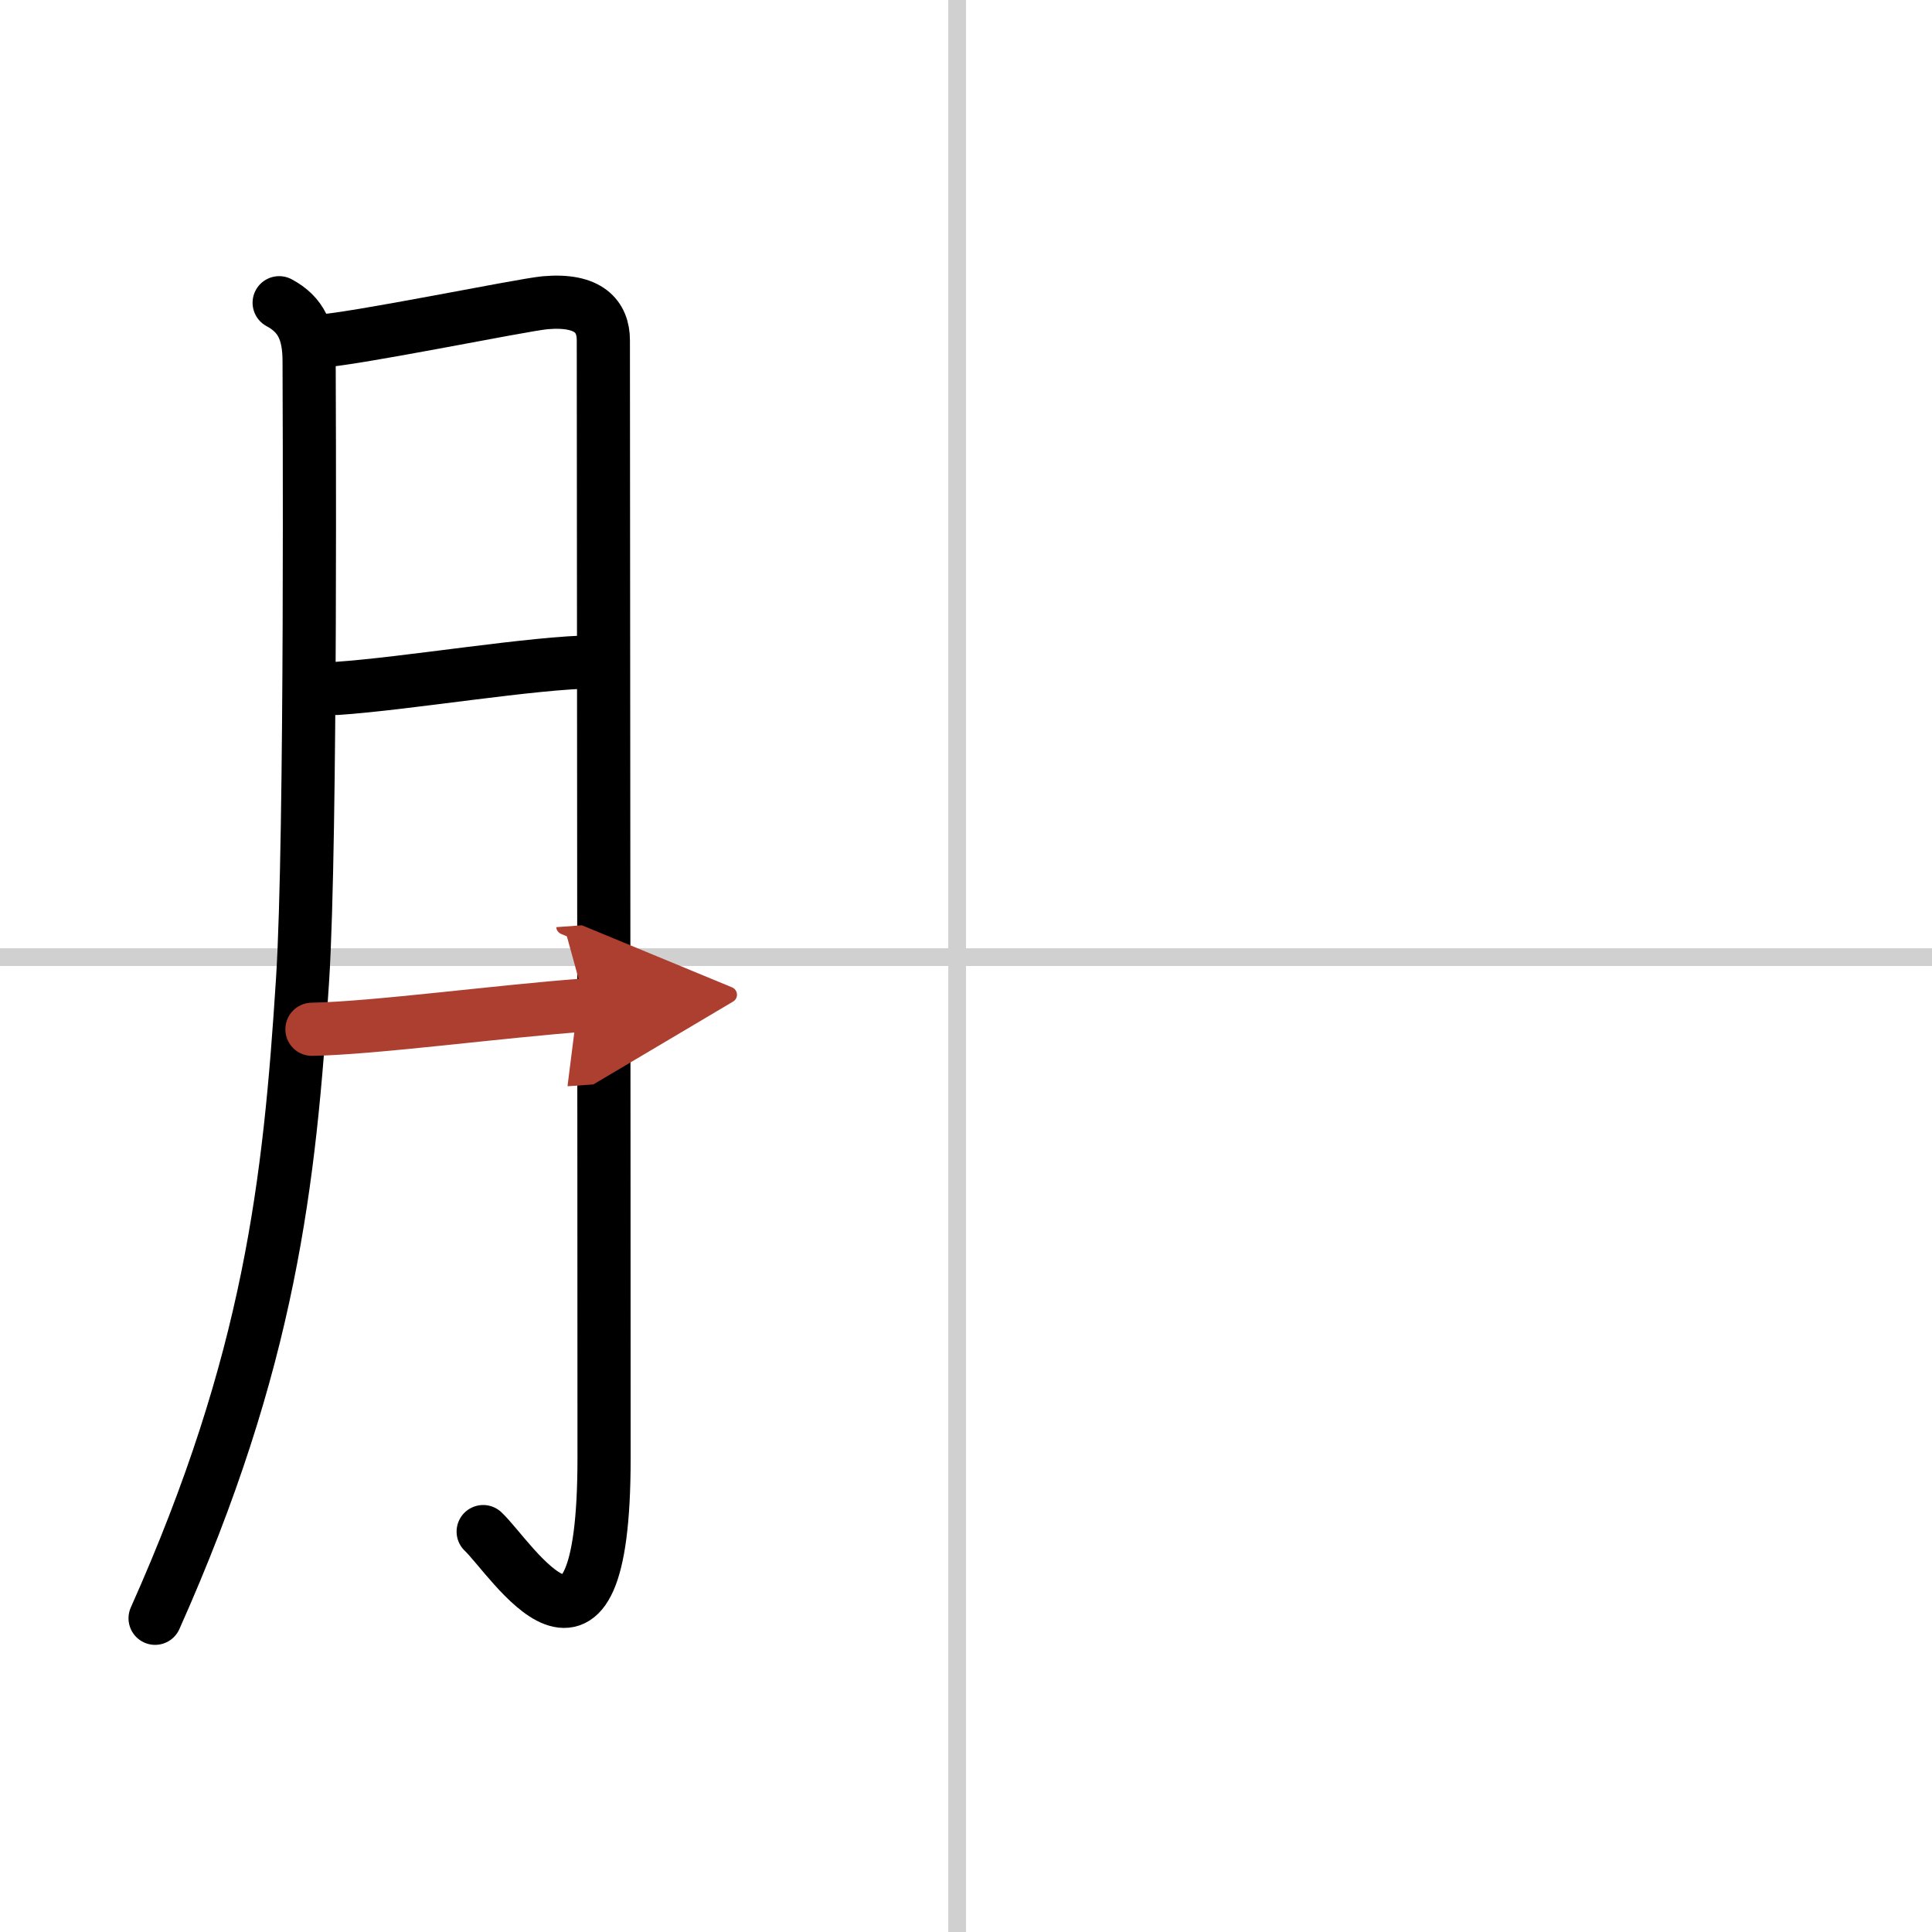
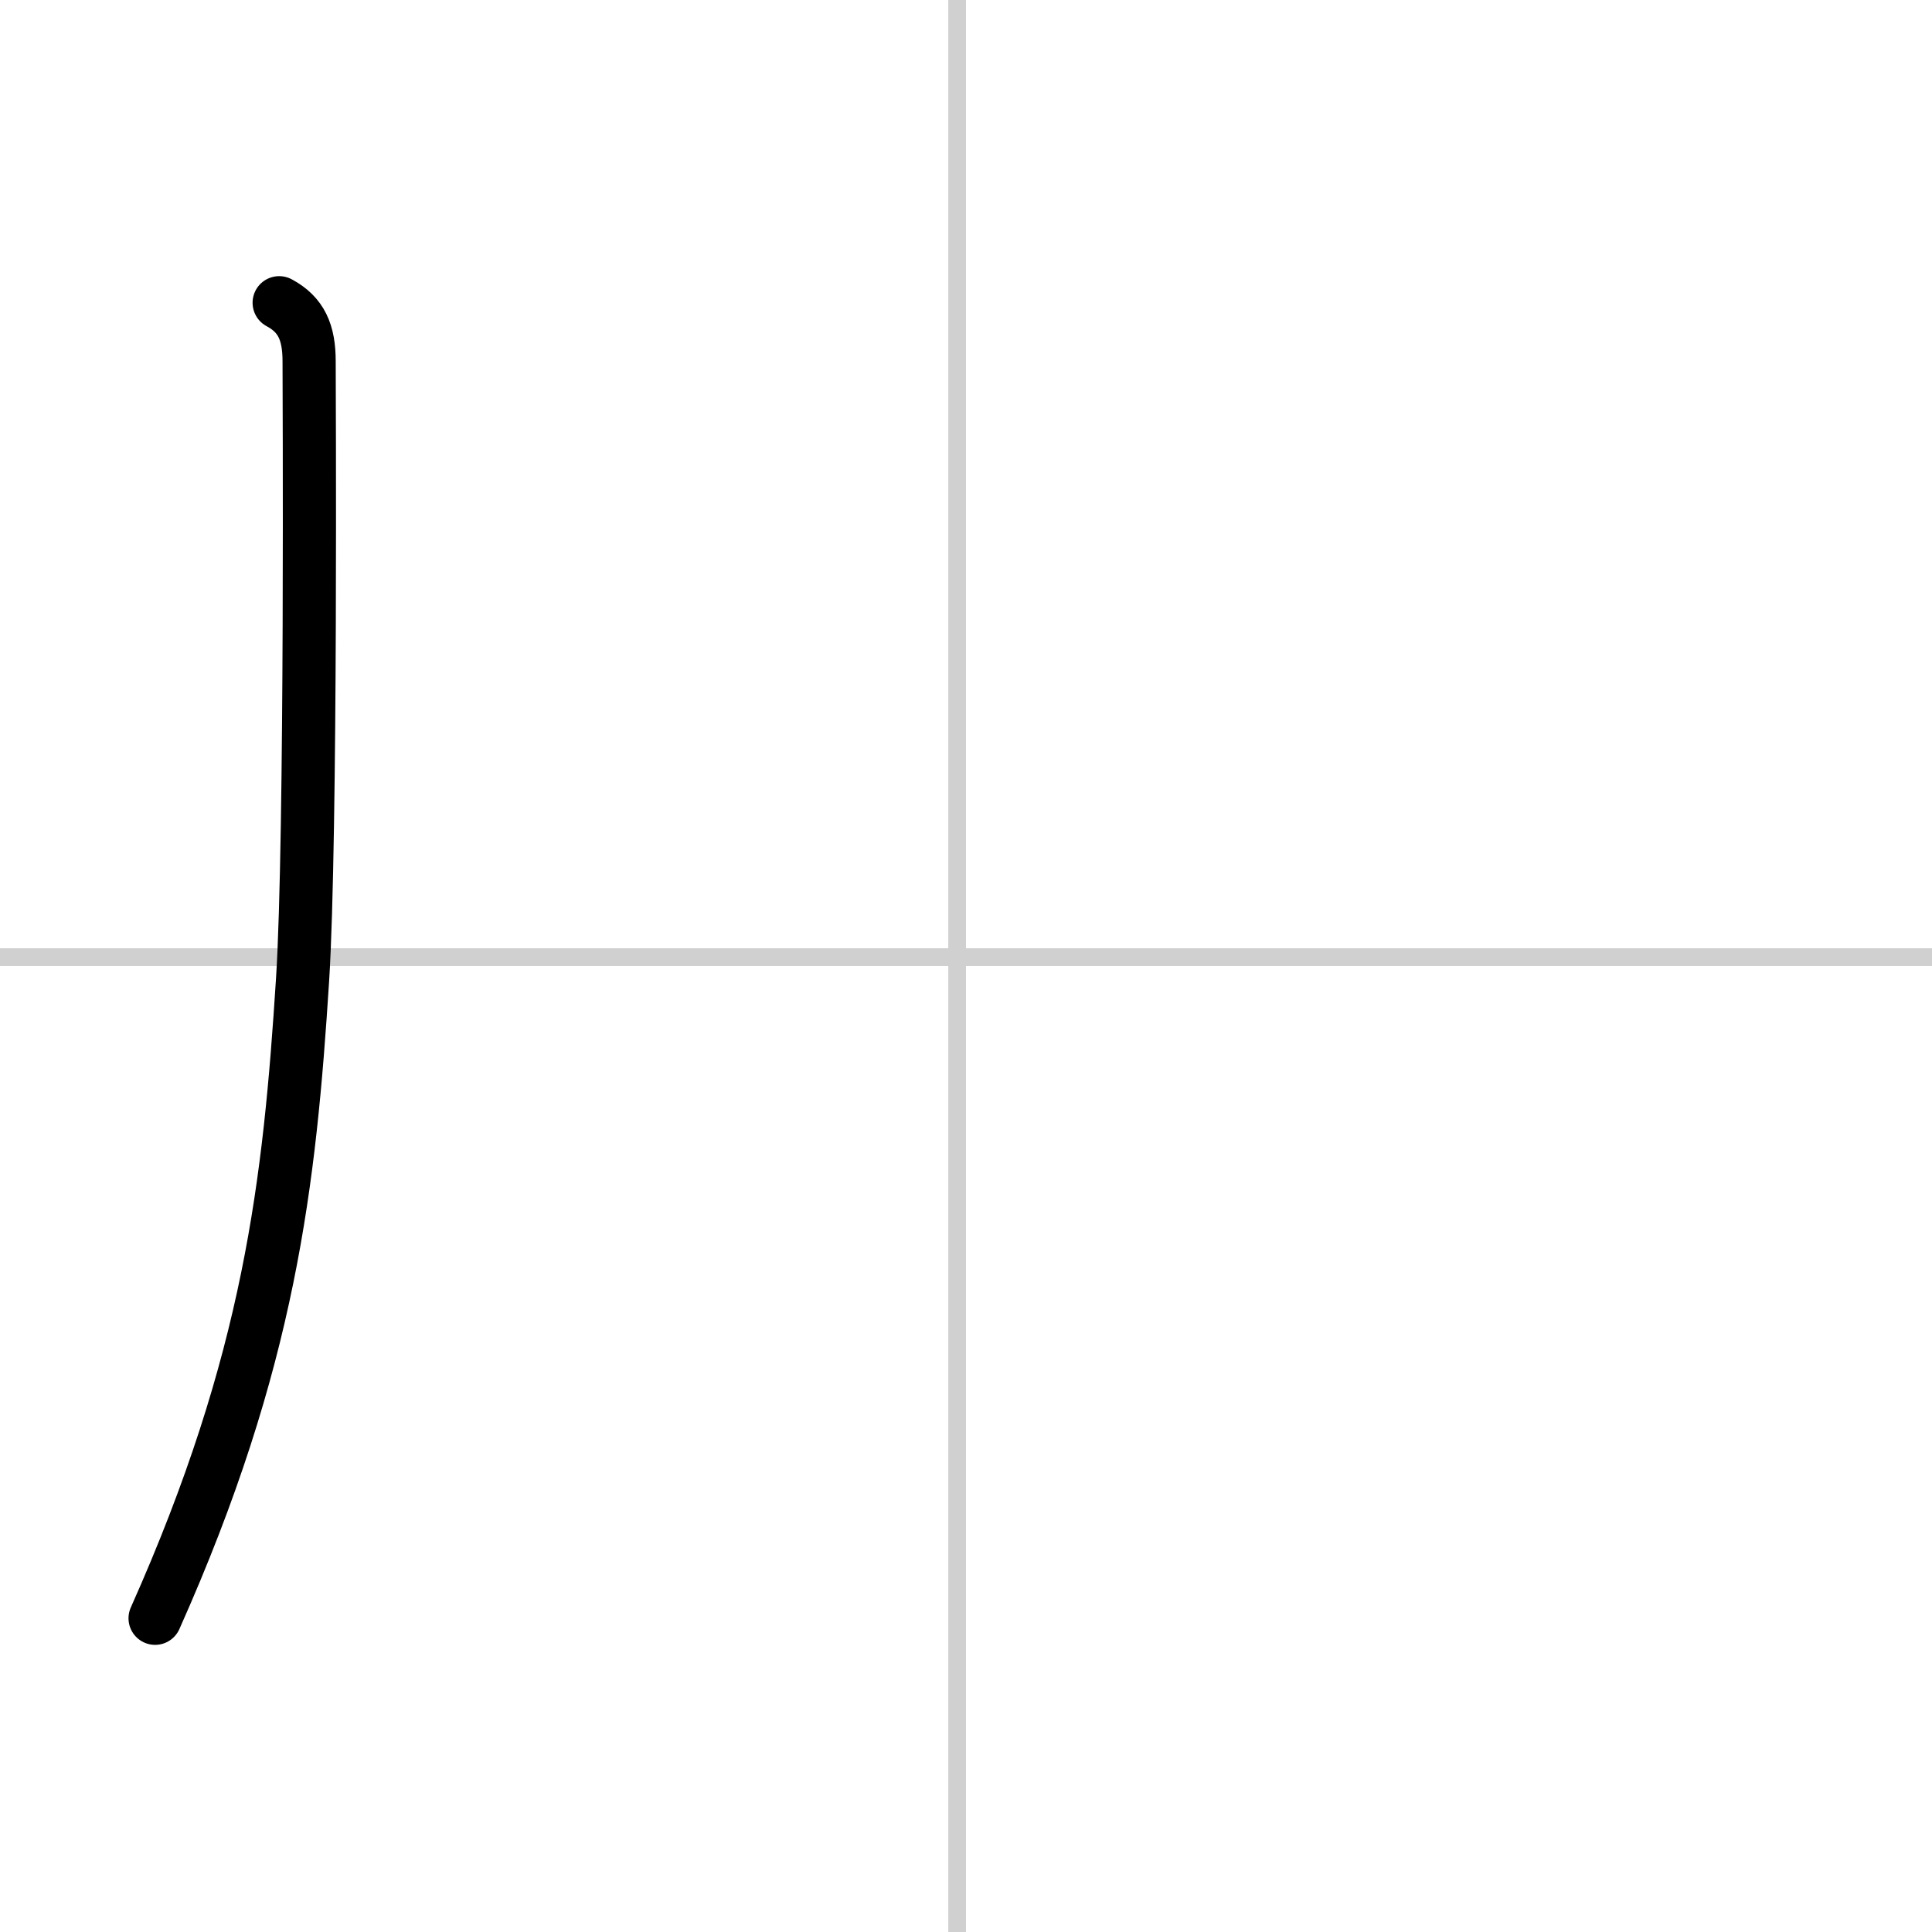
<svg xmlns="http://www.w3.org/2000/svg" width="400" height="400" viewBox="0 0 109 109">
  <defs>
    <marker id="a" markerWidth="4" orient="auto" refX="1" refY="5" viewBox="0 0 10 10">
      <polyline points="0 0 10 5 0 10 1 5" fill="#ad3f31" stroke="#ad3f31" />
    </marker>
  </defs>
  <g fill="none" stroke="#000" stroke-linecap="round" stroke-linejoin="round" stroke-width="3">
    <rect width="100%" height="100%" fill="#fff" stroke="#fff" />
    <line x1="54" x2="54" y2="109" stroke="#d0d0d0" stroke-width="1" />
    <line x2="109" y1="54" y2="54" stroke="#d0d0d0" stroke-width="1" />
    <path d="m15.75 17.08c1.25 0.67 1.69 1.67 1.69 3.31 0 0.97 0.14 26.88-0.37 34.89-0.73 11.41-1.82 21.46-8.32 36.02" />
-     <path d="m17.92 19.25c1.86-0.06 11.45-2.04 12.83-2.17 2.48-0.22 3.29 0.79 3.29 2.12 0 3.16 0.04 45.17 0.04 63.09 0 14.21-5.24 5.6-6.82 4.12" />
-     <path d="m18.99 38.84c3.94-0.26 11.13-1.48 14.58-1.5" />
-     <path d="m17.6 58.07c3.49-0.06 10.71-1.03 15.45-1.37" marker-end="url(#a)" stroke="#ad3f31" />
  </g>
</svg>